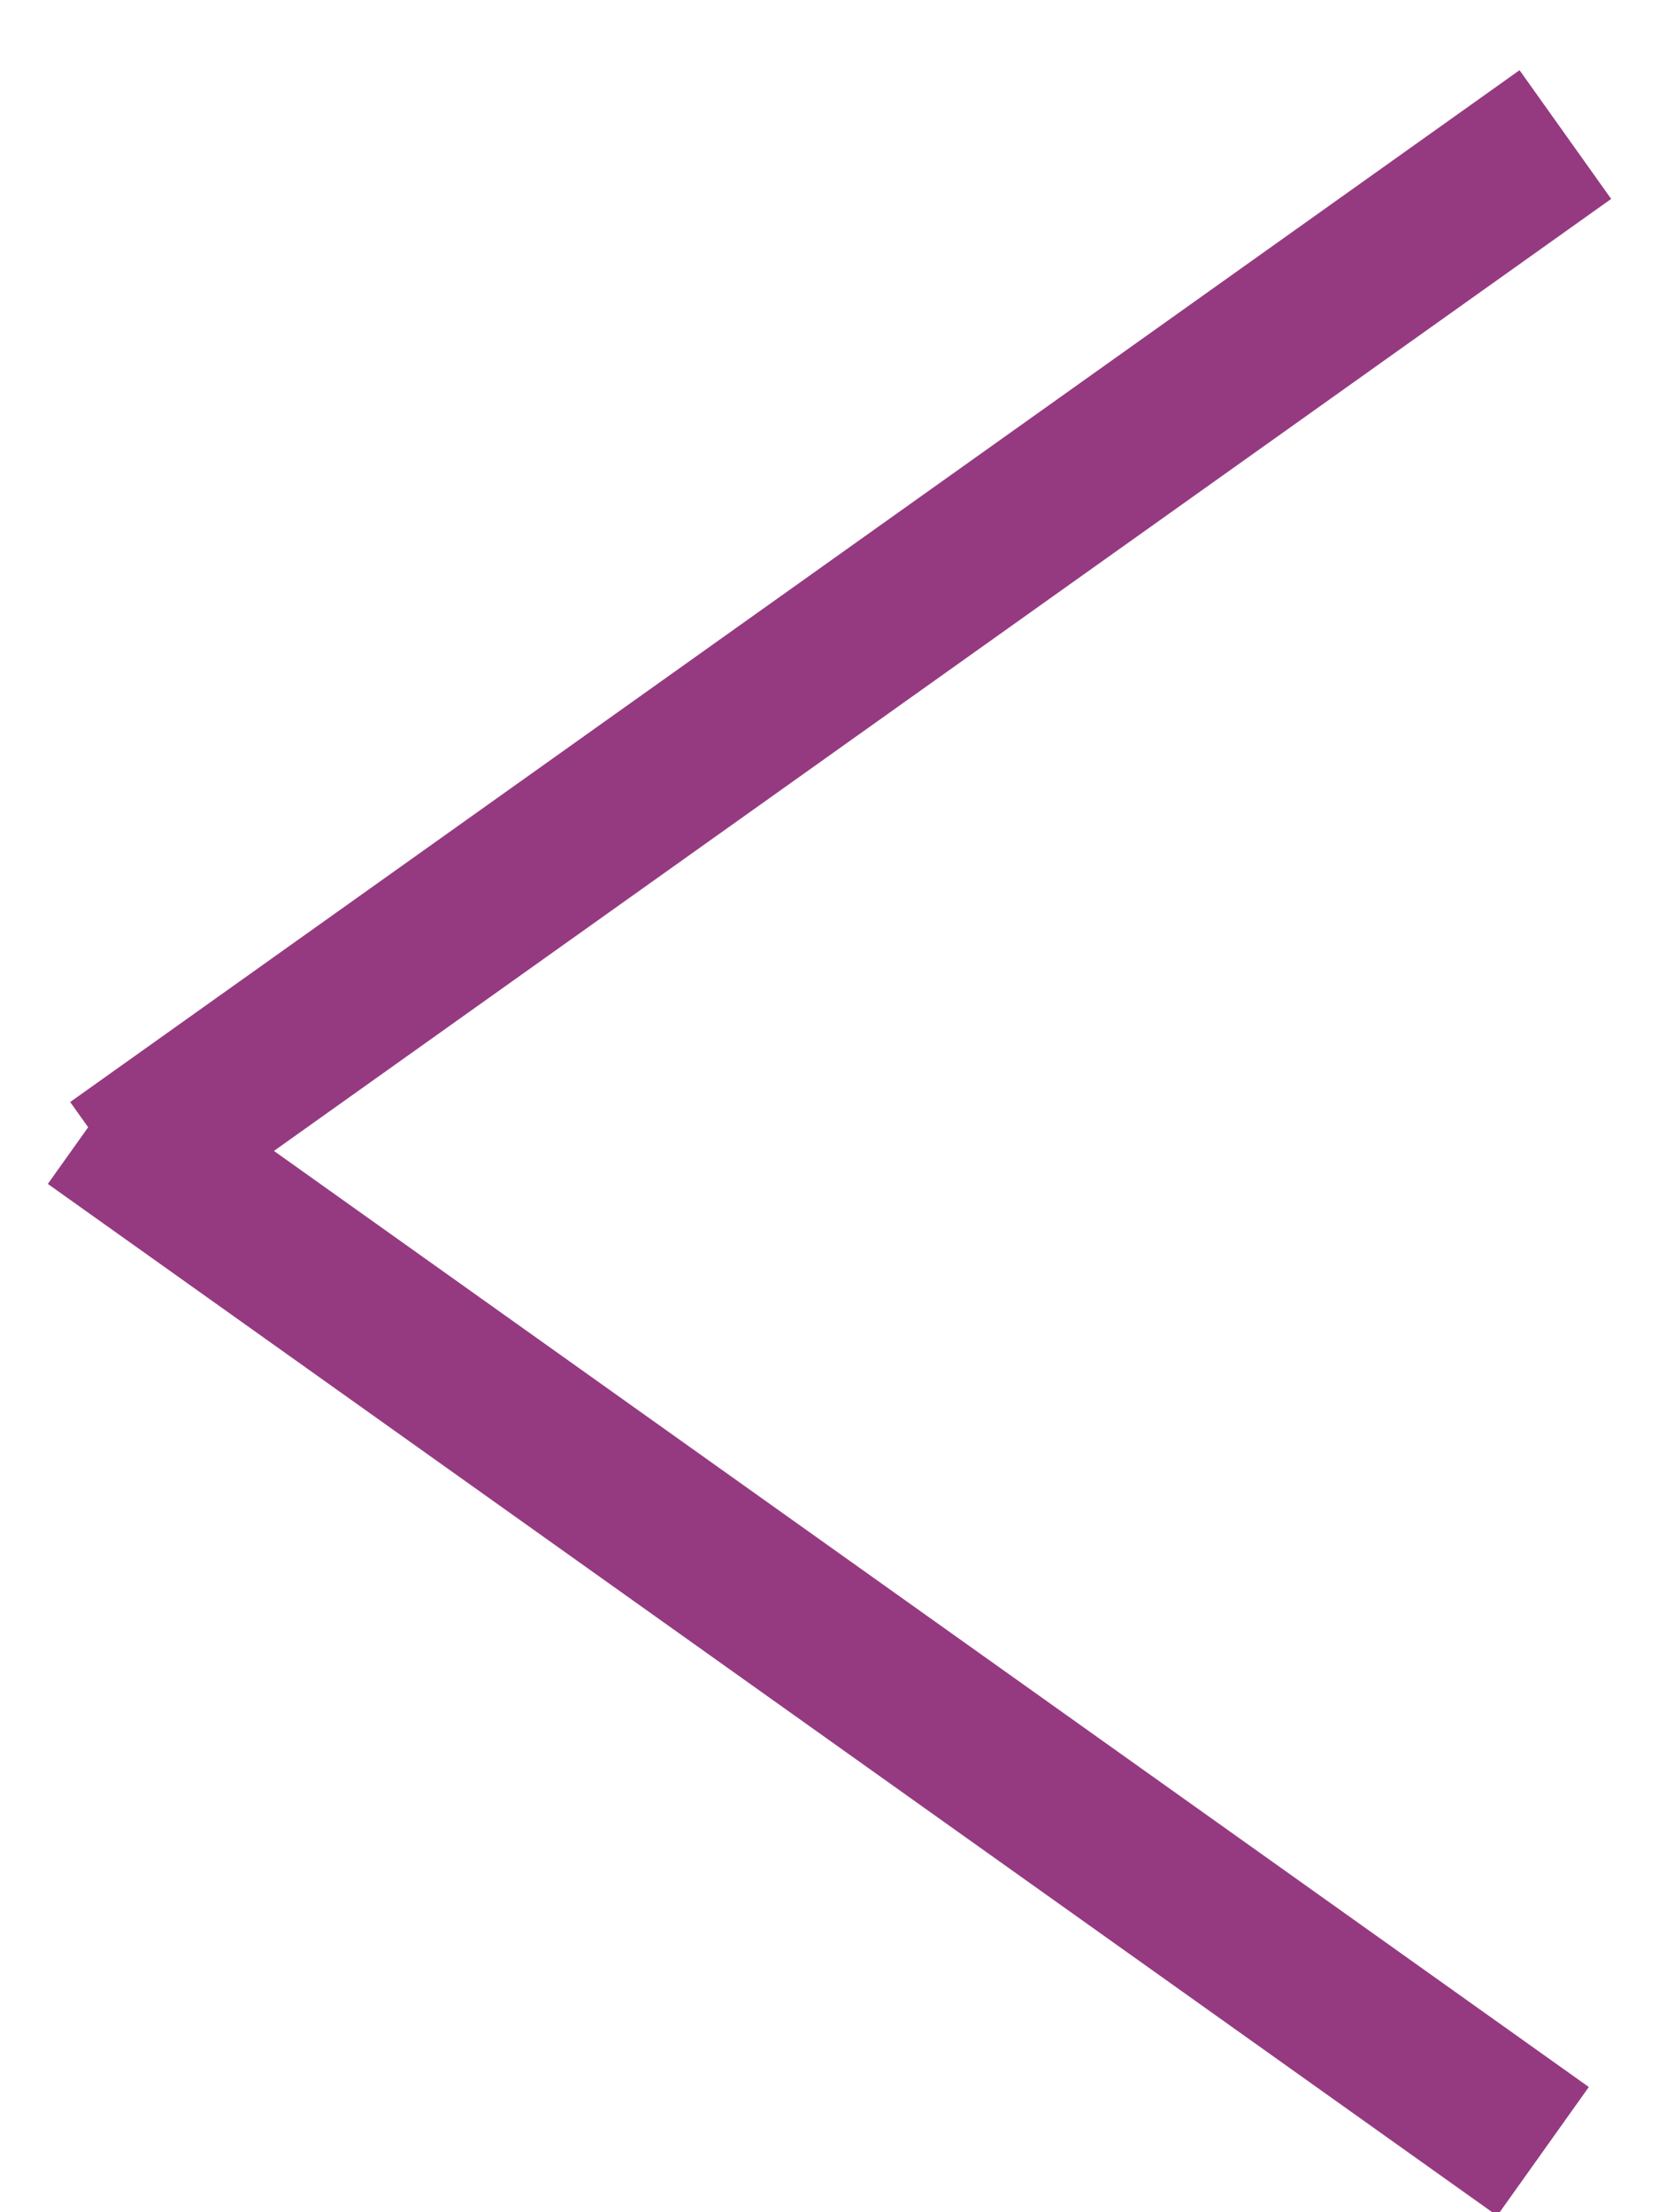
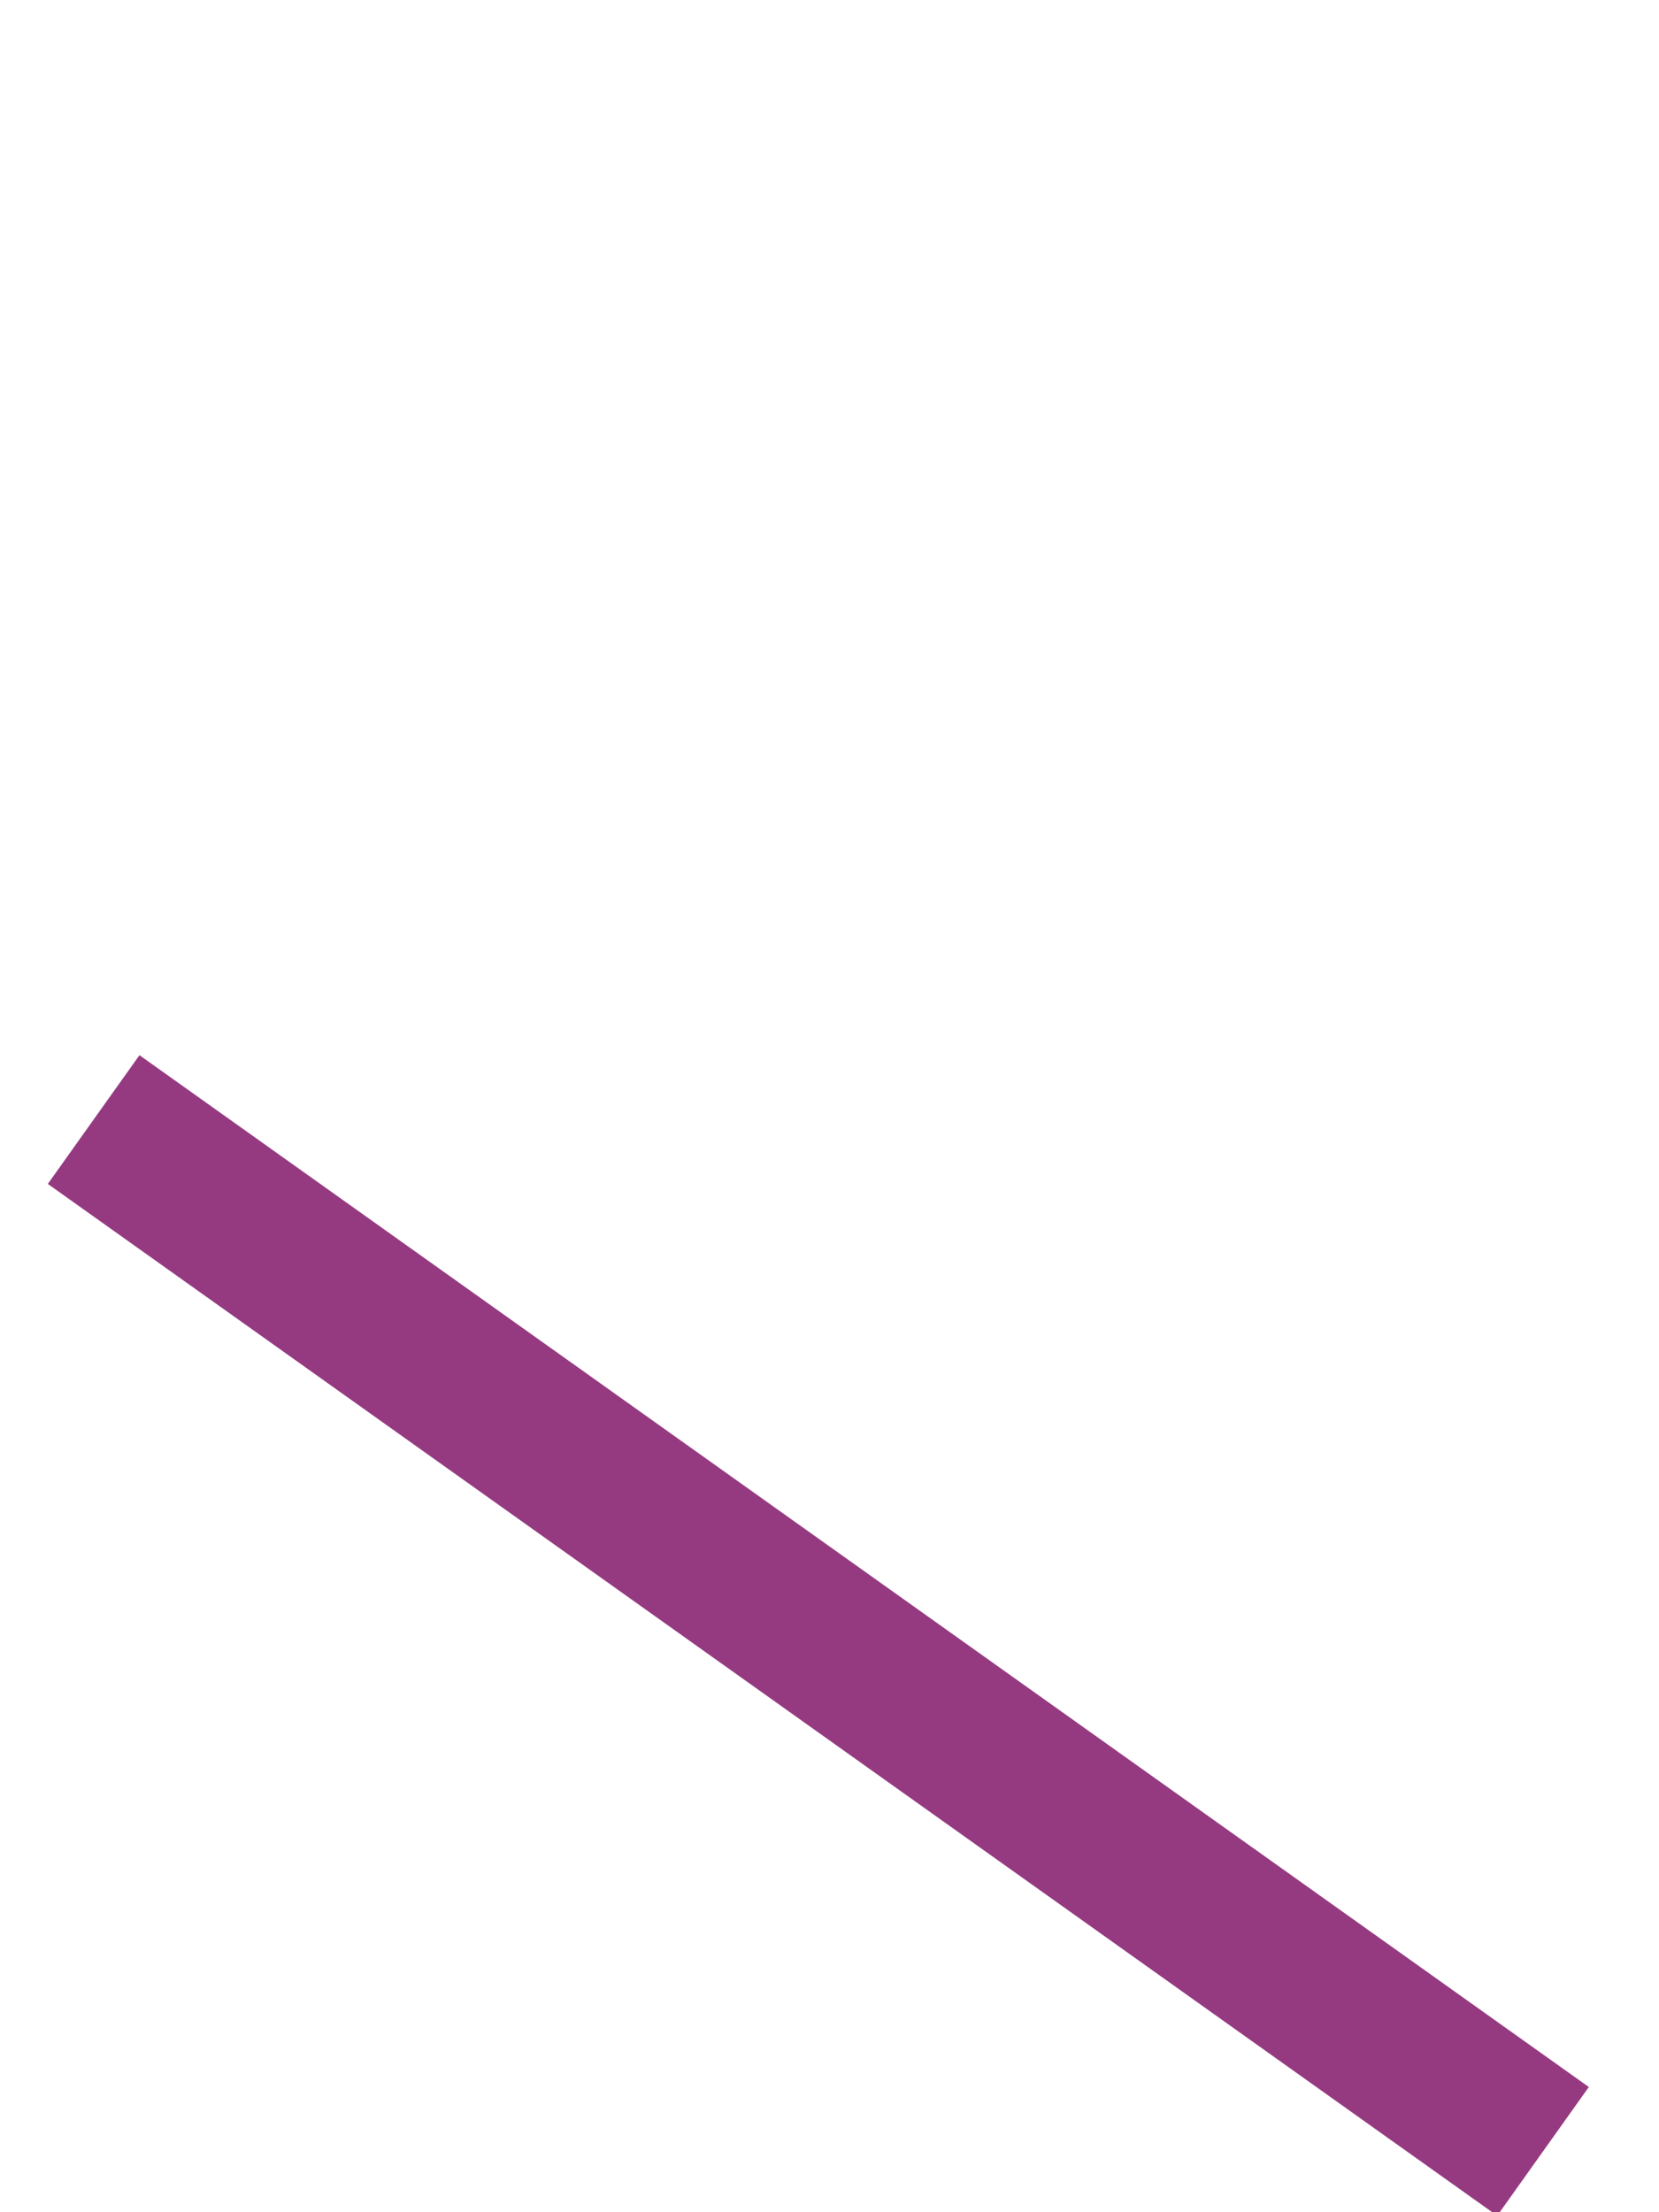
<svg xmlns="http://www.w3.org/2000/svg" width="21px" height="28px" viewBox="0 0 21 28" version="1.1">
  <title>Group 4 Copy</title>
  <desc>Created with Sketch.</desc>
  <g id="Internal-Pages" stroke="none" stroke-width="1" fill="none" fill-rule="evenodd" stroke-linecap="square">
    <g id="Homepage-(0.0)---V3" transform="translate(-111, -1017)" stroke="#953A81" stroke-width="2">
      <g id="PARTNERS-CAROUSEL" transform="translate(113, 951)">
        <g id="Group-4" transform="translate(0, 68)">
          <g id="Group-4-Copy" transform="translate(8.5, 12.5) scale(-1, 1) translate(-8.5, -12.5) ">
-             <path d="M0,0.283 L16.717,12.183" id="Line-4" />
            <path d="M0,12.75 L16.717,24.65" id="Line-4-Copy" transform="translate(8.5, 18.7) scale(-1, 1) translate(-8.5, -18.7) " />
          </g>
        </g>
      </g>
    </g>
  </g>
</svg>